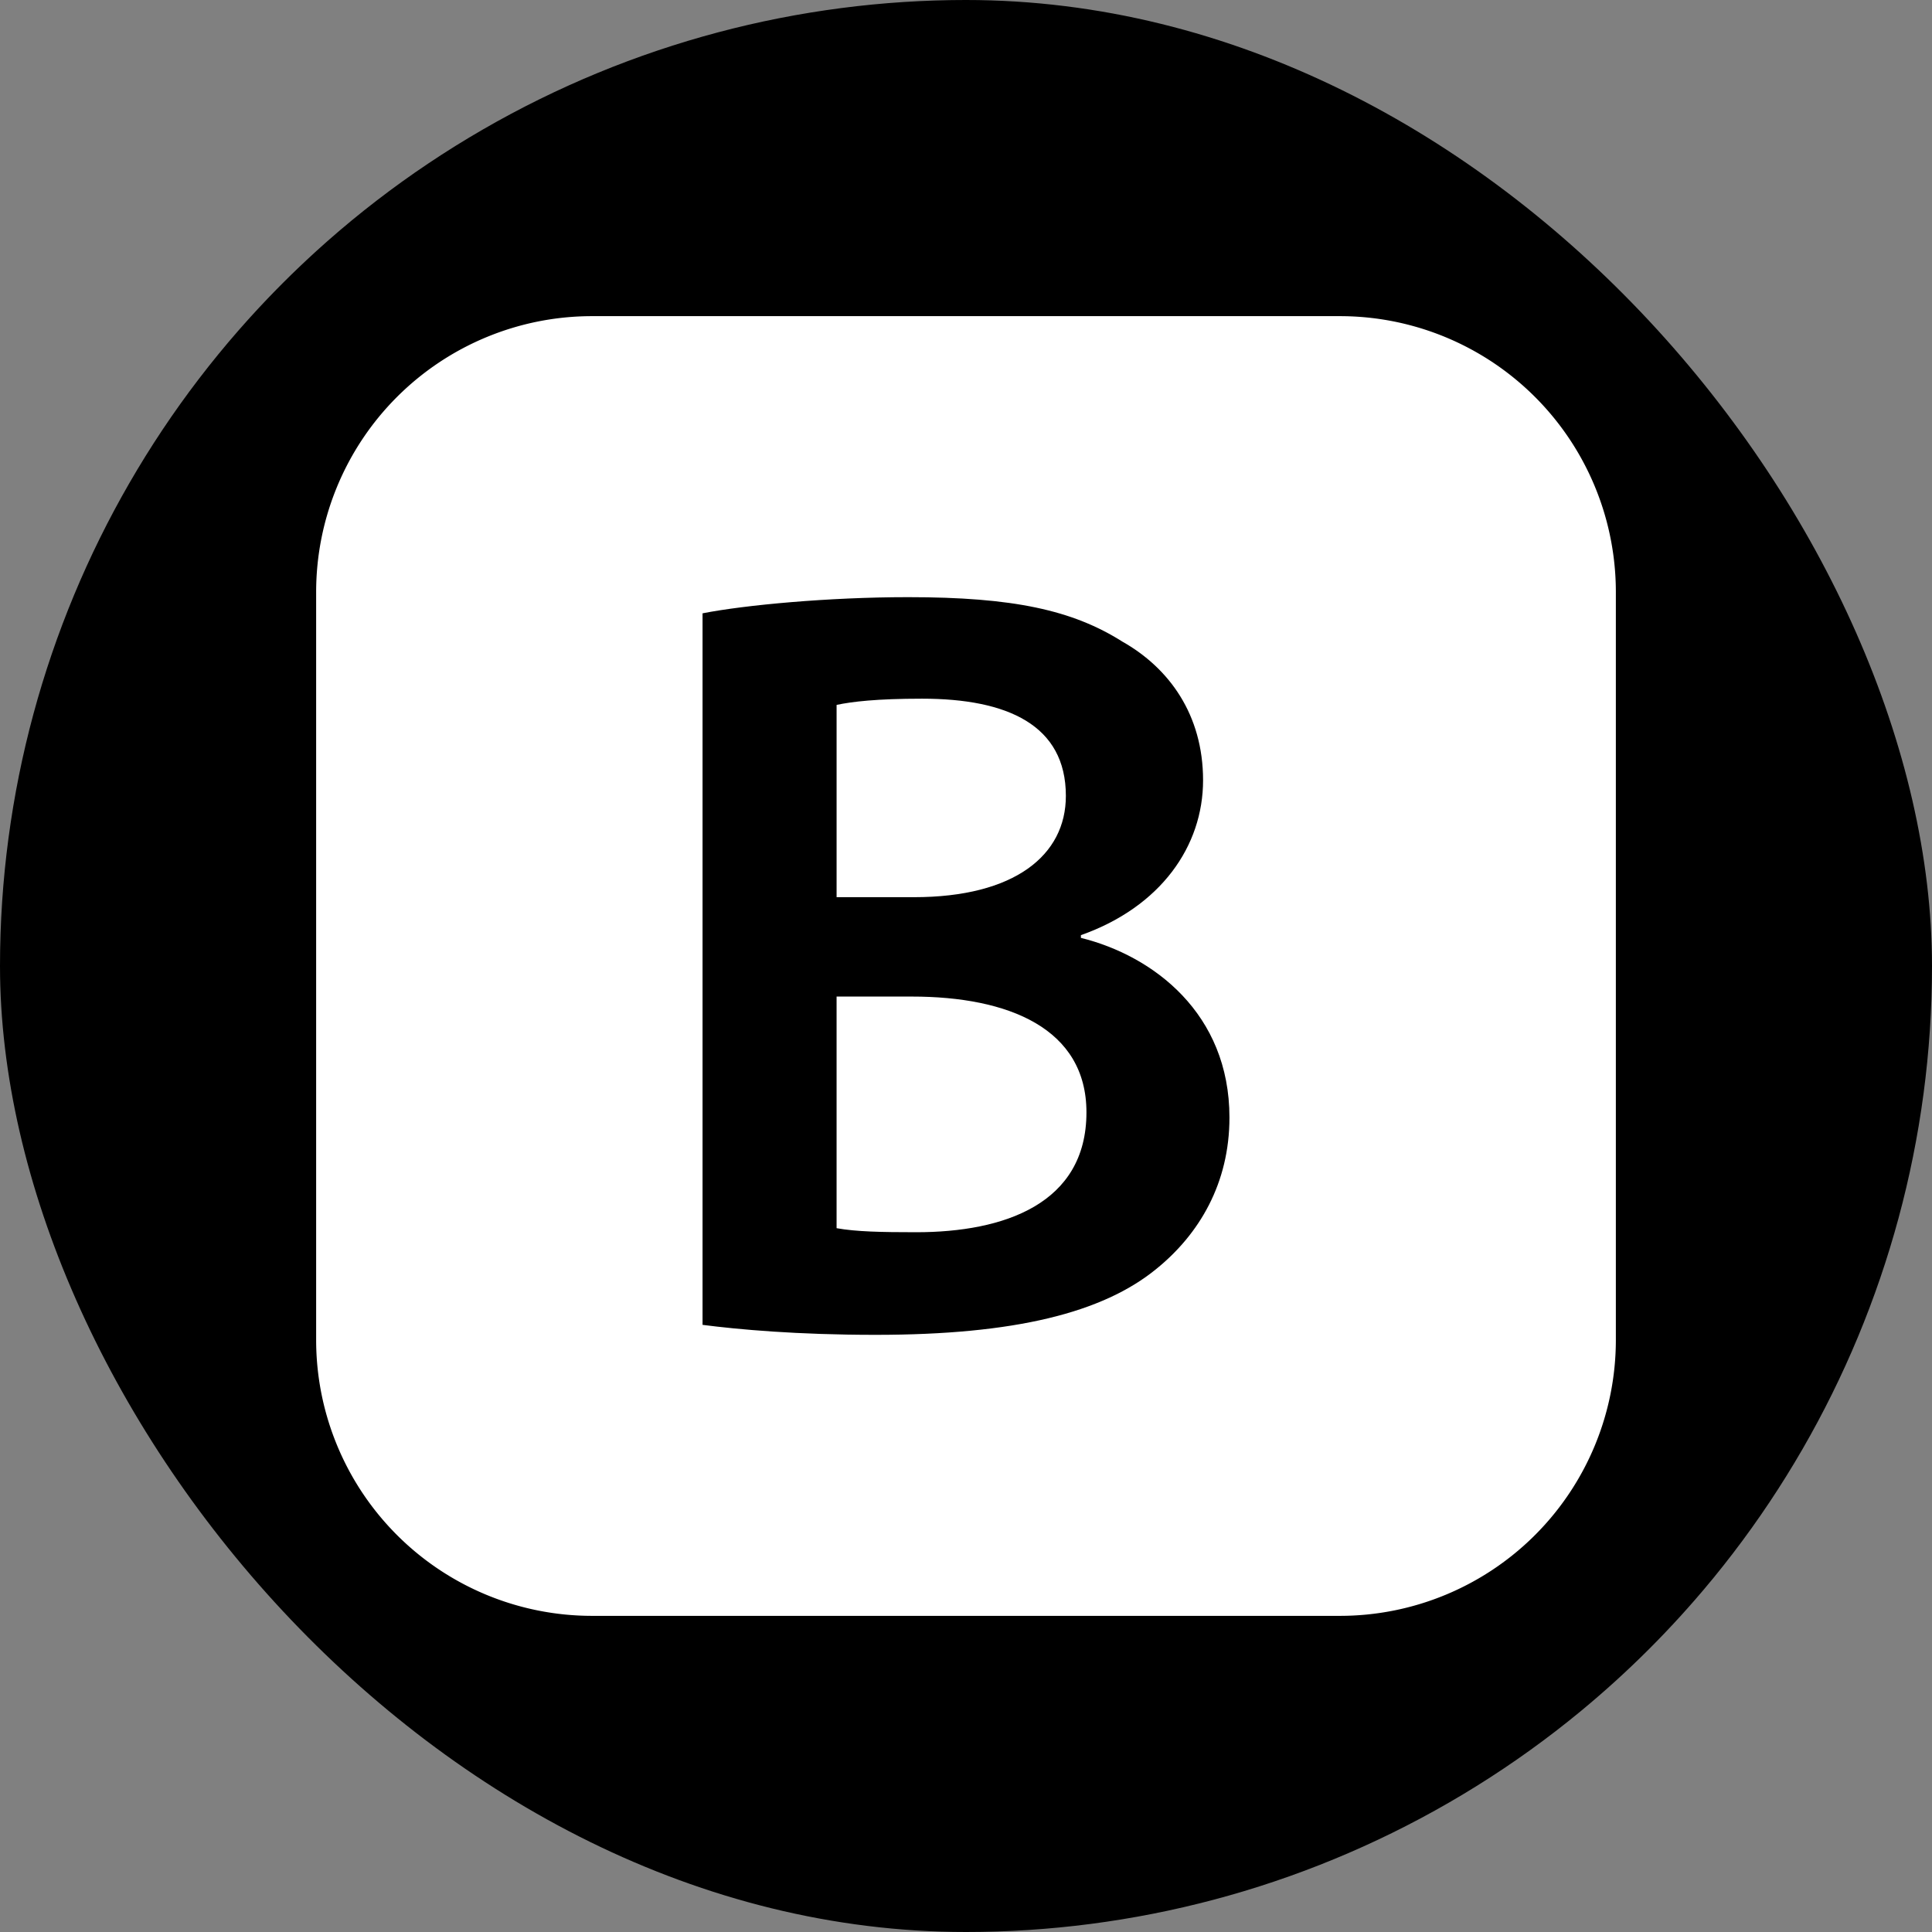
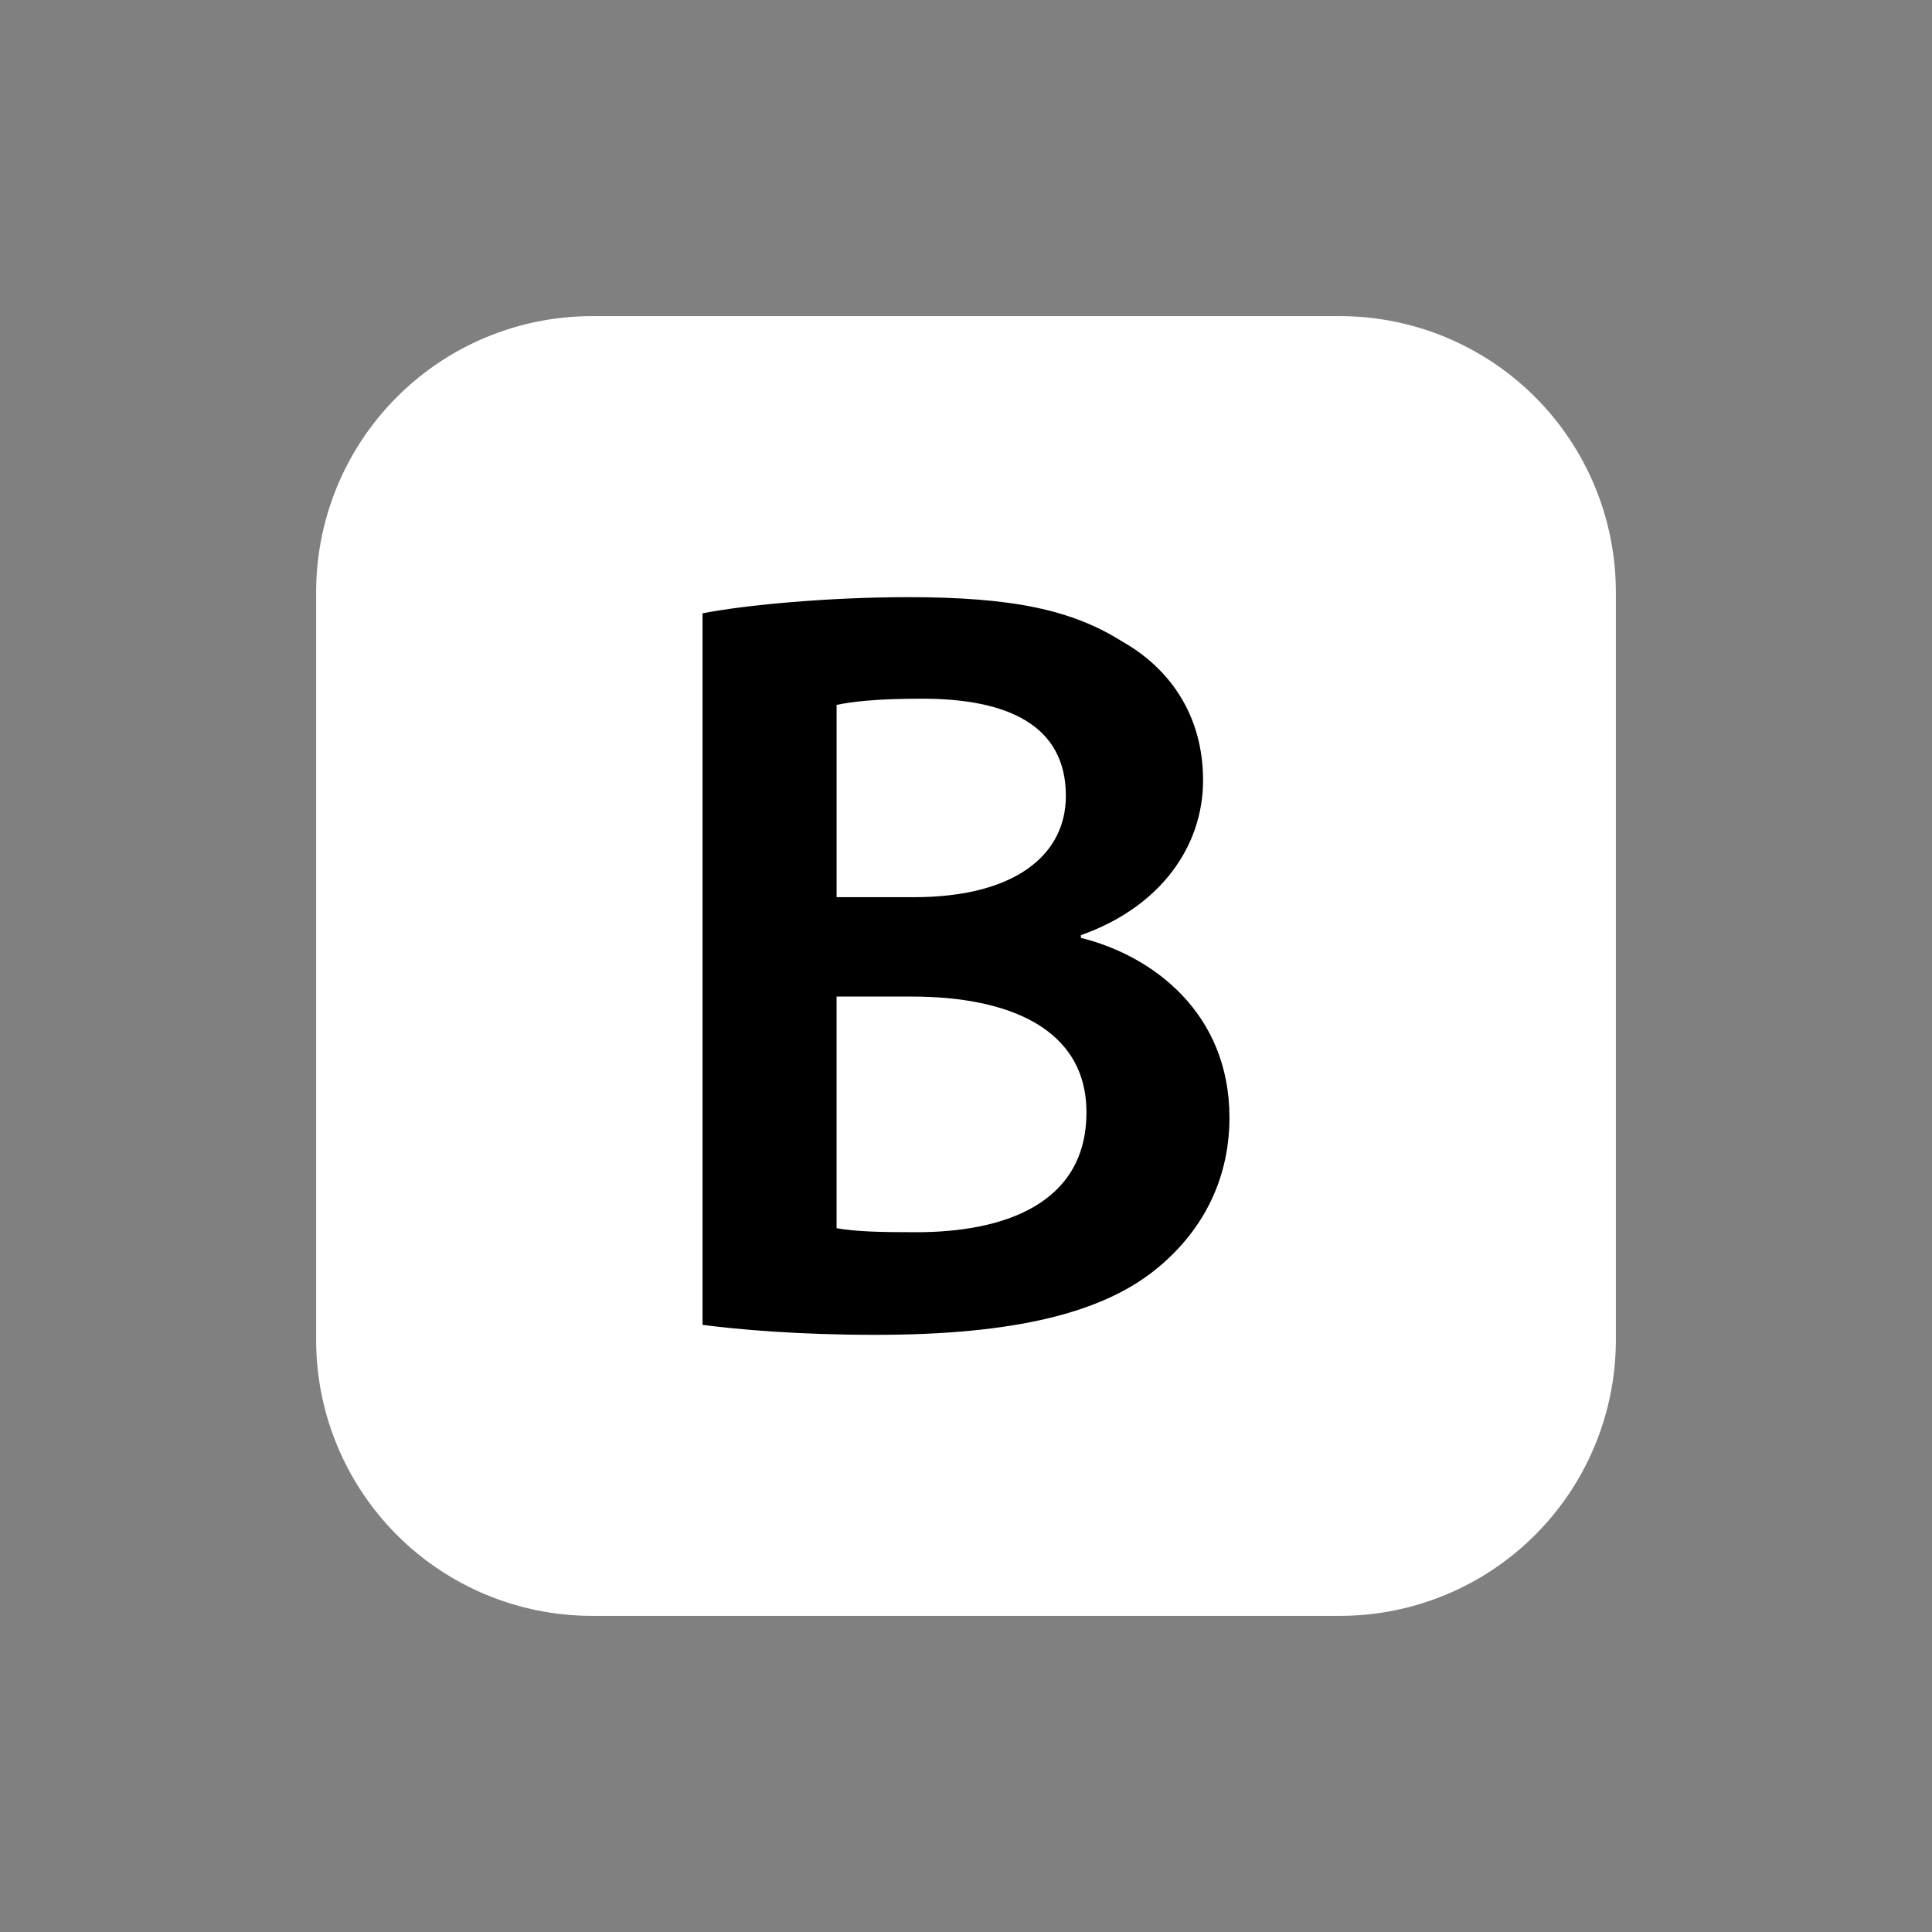
<svg xmlns="http://www.w3.org/2000/svg" width="55" height="55" fill="none">
  <rect width="100%" height="100%" fill="#808080" stroke="none" />
  <g clip-path="url(#a)">
-     <circle cx="27.5" cy="27.5" r="27.5" fill="#000" />
    <path fill="#fff" d="M38.144 9H16.856A7.856 7.856 0 0 0 9 16.856v21.288A7.856 7.856 0 0 0 16.856 46h21.288A7.856 7.856 0 0 0 46 38.144V16.856A7.856 7.856 0 0 0 38.144 9" />
    <path fill="#000" d="M20 17.46c1.21-.238 3.598-.46 5.851-.46 2.997 0 4.68.368 6.1 1.265 1.329.751 2.298 2.078 2.298 3.949s-1.202 3.603-3.478 4.408v.077c2.066.513 4.229 2.154 4.229 5.114 0 1.87-.856 3.32-2.088 4.316C31.387 37.371 28.893 38 24.927 38c-2.238 0-3.913-.153-4.927-.284zm3.816 8.081h2.2c2.87 0 4.327-1.196 4.327-2.883 0-2.016-1.66-2.768-4.094-2.768-1.3 0-1.998.085-2.433.177v5.482zm0 9.423c.556.1 1.27.115 2.268.115 2.494 0 4.845-.805 4.845-3.412 0-2.384-2.208-3.297-4.973-3.297h-2.14v6.601z" />
  </g>
  <defs>
    <clipPath id="a">
      <rect width="55" height="55" fill="#fff" rx="27.5" />
    </clipPath>
  </defs>
</svg>